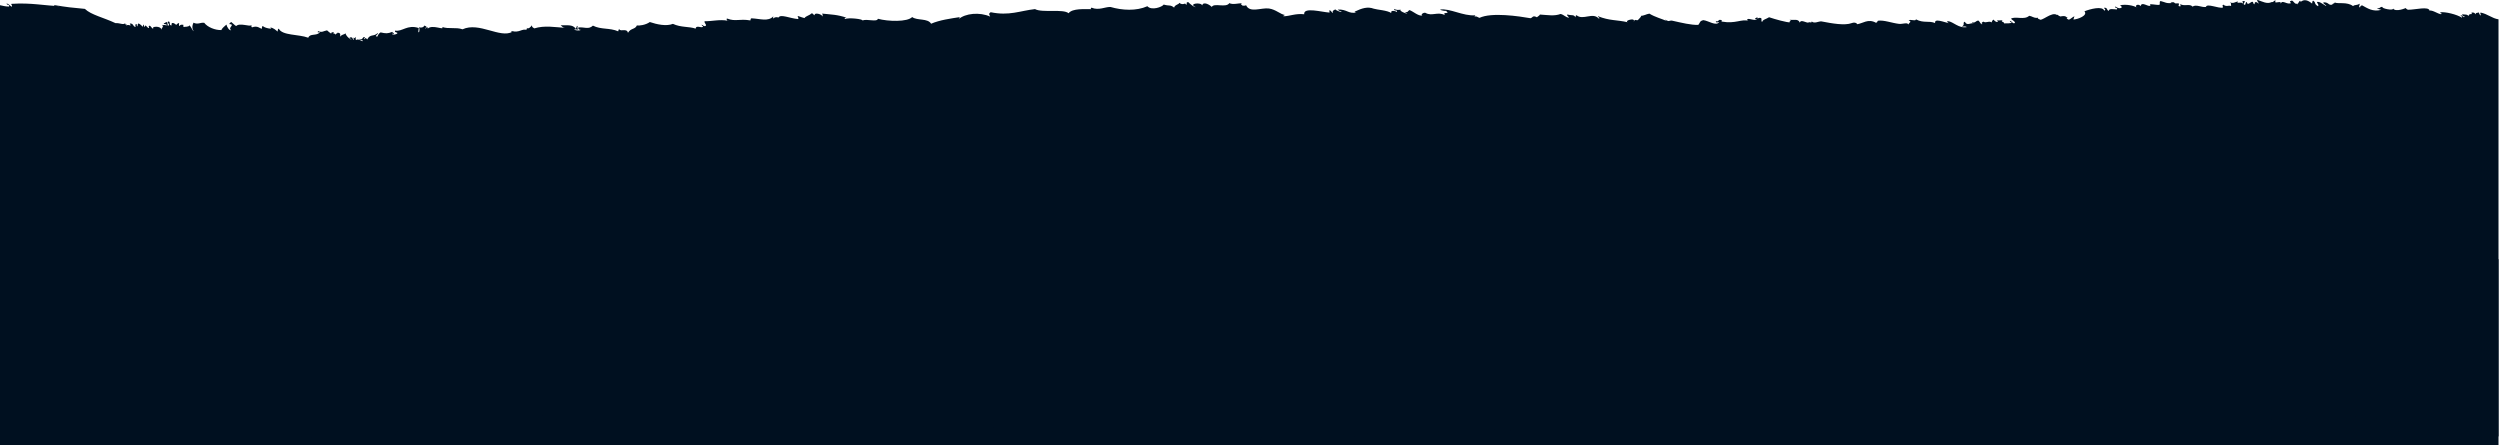
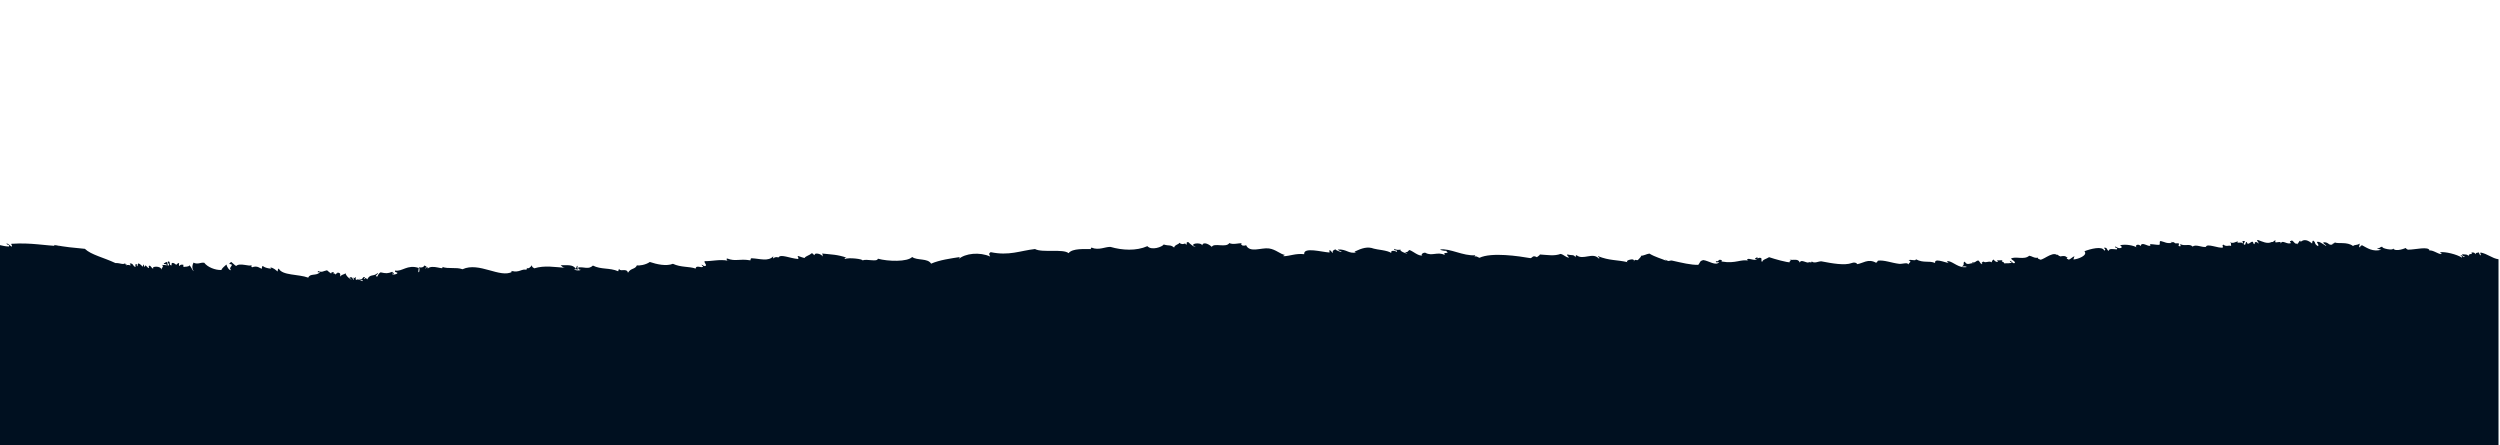
<svg xmlns="http://www.w3.org/2000/svg" version="1.1" id="Layer_1" x="0px" y="0px" width="1292px" height="230px" viewBox="0 0 1292 230" enable-background="new 0 0 1292 230" xml:space="preserve">
  <path fill="#001020" d="M1291.23,349.549V133.988c-3.479-0.527-5.41-2.718-9.31-3.518c-0.11,0.538-0.2,1.062,0.319,1.176  c-0.52,0.984-1.01-0.889-1.239-1.246c-0.471,0.369-1.711-0.016-1.511,1.023c-0.5-0.474-0.7-1.146-2.21-0.939  c0.57,1.74-0.93-0.179-1.59,1.785c-0.76-1.179-2.29-0.501-3.13-1.013c-0.18,0.813,0.229,1.231,1.25,1.245  c-0.84,1.191-1.03-0.878-2.25-0.562c0.25,0.409,1,0.475,0.78,1.207c-2.66-1.717-8.61-3.156-11.25-2.803  c0.109,0.445,0.689,1.021,0.869,0.45c-0.06,1.874-4.709-1.972-6.34-1.267c-0.319-2.446-7.56-0.453-11.06-0.498  c-0.66-0.004-1.3-0.864-1.29-0.869c-0.03,0.01-5.1,2.24-6.51,0.253c0.229,1.272-6.19-0.083-5.46-0.819  c-1.431-0.294-1.181,1.079-2.851,0.537c0.33,0.592,1.42,0.665,2.21,0.938c-4.31,1.209-7.2-0.851-9.92-2.314  c-0.58,0.124-1,0.404-1.05,1.063c-1-0.018-0.05-1.357-0.23-1.932c-1.399,1.009-2.489,0.396-3.399,1.261  c-3.04-2.398-8.021-0.983-9.5-1.902c0.33,0.578-1.72,0.666-1.06,1.063c-2.221,0.735-1.791-1.133-4.5-1.12  c-1.03,0.172,0.729,1.322,1.199,1.622c0.051,0.948-2.51-1.885-4.41-1.879c-1.149,0.256,0.92,1.198,0.2,2.306  c-2.359-1.443-0.81-1.555-2.45-2.87c-0.64,0.067-0.489,0.919-0.64,1.481c-1.97-1.614-3.99-2.537-5.92-0.857  c-0.24-2.273-2.09,2.932-1.65,0.765c-1.52,1.105-2.35-2.479-3.39-1.166c-1.35-0.358,0.53,1.655,0.18,0.914  c-1.96,1.349-4.85-2.145-5.449,0.575c0.25-1.501-0.641-0.934-2.41-0.812c-1.19-0.006,0.56-1.725-0.17-0.916  c-1.011-0.362-0.84,0.904-2.12,0.729c-2.33,1.154-4.811-0.293-7.11-1.078c-1.17,0.168,0.74,1.07,0.24,1.926  c-0.17-0.727-2.17-1.594-1.88,0.229c-1.07,0.034-0.38-1.129-1.24-1.244c-0.82-0.031-2.5,2.326-2.8,0.158  c-0.851-0.006-0.44,1.26-1.101,1.445c-1.55-0.283,0.94-2.021-0.229-1.932c-1.86-0.265-0.34,0.77-0.641,1.477  c-0.319-1.518-3.909,0.184-2.619-1.356c-1.5,0.352-2.61,1.337-4.21,0.431c1.01,0.842,0.38,0.635,0.689,1.963  c-1.59-0.529-2.29,0.641-4.09-0.703c-0.85,0.688-0.021,0.484-0.18,1.509c-2.101,0.638-8.32-2.374-8.761-0.313  c-2.159,0.387-5.05-1.513-6.93-0.17c-1.439-1.684-3.99-0.005-6.34-1.27c-0.17,0.643,0.67,1.041-0.13,1.138  c-1.61-0.179-0.07-0.563-0.74-1.588c-3.42,0.341-0.66-0.583-4.09-0.703c0.02,0.446,0.81,0.384,1.34,0.481  c-3.83,0.489-4-0.35-6.39-0.888c-0.98-0.14-0.36,1.329-0.681,1.857c-0.979,0.466-6.279-1.04-4.67,0.388  c-1.1,1.109-4.56-2.422-5.14,0.355c-0.94-1.412-3.19-0.535-2.12,0.579c0.28,0.158,0.51,0.311,0.61,0.451  c-0.28-0.152-0.471-0.306-0.61-0.451c-1.49-0.835-5.29-1.741-8.479-1.036c0.239,0.408,1.01,0.47,0.779,1.205  c-1.08,0.737-2.59-0.007-3.17-0.632c-0.71,1.175,1.45,0.406,0.74,1.579c-1.75-0.05-4.09-0.709-4.26,0.807  c-1.28-0.818-0.54-1.683-2.12-1.691c-1.13,0.137,1.45,0.851-0.181,1.51c-0.869-2.548-7.26-0.857-10.229,0.334  c1.94,2.063-3.229,4.143-5.771,4.26c0.16,0.352,0.33-1.721,0.83-1.602c-1.149-0.192-2.949,2.482-3.59,1.383  c-1.609-0.029,0.641-0.691-0.63-0.957c-1.04-1.301-3.93-0.056-3.36-0.507c-1.369-0.249-1.1-1.271-1.6-0.65  c-2.79-2.095-8.31,3.903-9.22,2.079c-0.72,0.267-0.811-1.264-1.14-0.611c-1.95,0.046-2.49-0.863-4.051-1.082  c-2.59,2.393-7.24,0.029-9.439,1.537c0.899,0.852,2.199,1.427,2.069,2.071c-0.859,1.005-1.62-0.959-2.67-0.971  c0.16,0.476,0.5,0.817,1.3,0.864c-1.069,0.487-2.67,0.434-4.22,0.426c0.07-0.977-2.08-0.713-0.75-1.584  c-0.81,0.106-4.3-0.183-2.38,0.576c-0.47,0.838-2.14-0.375-2.2-0.94c-0.649,0.198-0.96,0.737-1.1,1.438  c-1.42-0.962-2.92,0.492-4.13-0.33c-0.54-0.162-1.71,0.967-0.59,1.096c-0.74,0.814-1.45-1.309-2.12-1.691  c-1.44-0.041-1.42,1.396-3.351,0.876c-0.029,0.372,0.53,0.339,0.881,0.451c-1.551-0.164-3.57,1.497-4.551-0.741  c-1.47,0.477,0.42,1.518-1.68,2.536c1.63-0.054,1.55-0.319,2.75,0.218c-4.24,0.846-6.99-2.782-9.84-3.072  c-0.73,0.033-0.18,0.775,0.53,1.099c-2.641-0.606-7.632-2.69-7.131-0.099c-3.382-1.386-5.809,0.232-9.957-1.933  c0.187,1.123-2.543-0.051-3.762,0.466c1.85,0.869,0.519,1.01-0.269,2.267c0.083-1.337-3.021-0.188-4.586-0.364  c-3.769-0.422-7.84-2.094-10.933-1.634c-0.669,0.331,0.126,0.642-1.051,1.063c-4.052-2.346-7.009,0.457-9.815,0.744  c0.302-0.031-0.705-1.36-2.707-0.596c-3.625,1.39-10.206,0.177-15.649-0.864c-1.568-0.138-3.665,1.377-5.096-0.021  c0.414,1.216-2.128-0.091-1.464,0.646c-1.353,0.274-4.08-1.892-4.639,0.017c-0.859-2.355-3.475-0.992-5.368-1.576  c2.03,0.617-1.86,1.385,1.194,1.625c-3.18-0.269-8.302-1.716-11.707-2.846c-1.438,0.949-3.37,1.229-3.527,2.395  c-0.938-0.174,0.072-1.671-0.696-1.964c-1.145-0.536-2.109,1.009-1.785-0.521c-0.538,0.483-2.576,1.143-0.14,1.133  c-1.462,1.009-3.941-0.633-5.09-0.025c-0.244,0.629,0.27,0.744,0.827,0.832c-4.191-1.021-6.78,1.642-13.939,0.412  c-0.723-0.119,0.487-0.682-0.373-0.788c-1.764-0.635-1.082,1.171-2.847,0.532c0.273,1.135,0.641,0.484,1.793,0.524  c-1.646,2.229-5.541-0.734-8.214-1.032c-2.068,0.541-1.454,1.148-2.602,2.465c-3.798,0.082-8.406-1.05-13.643-2.225  c-0.524-0.12-1.604,0.306-1.881,0.227c-1.276-0.346-2.772-1.575-0.916-0.07c-2.061-0.968-5.898-1.95-8.823-3.754  c-1.729,0.24-2.763,1.188-4.767,1.146c1.61-0.448-1.274,2.249-1.188,2.196c-0.309,0.182-1.364-0.117-1.37-0.107  c-0.244,0.119-0.414,0.23-0.538,0.322c0.284,0.503-0.688,0.518,0,0c-0.065-0.11-0.167-0.24-0.385-0.398  c-0.743-0.545-4.613,0.512-2.931,1.295c-5.812-1.332-9.421-0.724-15.383-3.129c-0.308,0.525,1.675,1.062,0.321,1.169  c-3.023-3.361-8.139,1.113-11.381-1.669c-0.554,0.021-0.472,0.655-0.596,1.096c-0.766-1.635-1.968-0.812-4.002-1.46  c-0.98,0.046,0.521,1.224,0.743,1.583c-1.595,0.116-2.569-1.467-4.41-1.878c-3.29,1.222-6.664,0.54-10.692,0.299  c-0.198,0.559-0.69,0.629-1.551,1.401c-2.26-1.215-2.224,0.312-3.299,0.5c-6.011-1.039-20.123-3.161-26.384-0.188  c-0.573-0.121-2.118-1.278-2.253-0.56c-0.646-0.218,0.081-0.33,0.091-0.752c-6.344,0.473-13.051-3.706-18.185-2.977  c0.419,0.512,2.884,0.83,3.167,0.637c0.163,0.352,0.33,0.705,0.832,0.826c-0.861,0.775-2.475-0.269-1.553,1.402  c-3.843-1.973-6.619,0.811-10.057-1.18c-0.99-0.239-2.658,0.932-1.551,1.402c-2.104,0.376-4.537-2.013-6.617-2.811  c-0.861,0.271-0.77,1.482-2.429,0.949c0.291,0.375,0.771,0.638,1.289,0.863c-0.345,0.203-4.581-1.348-3.446-2.182  c-0.679,0.49-2.67,0.336-3.221-0.257c-0.845,1.386,2.044,0.24,1.198,1.626c-0.469-0.484-3.396-1.256-2.839,0.533  c-1.977-1.427-7.396-1.713-9.006-2.241c-3.271-1.22-6.105-0.29-9.899,1.501c-0.032,0.371,0.521,0.338,0.869,0.453  c-4.286,0.795-4.76-1.715-9.547-1.523c0.24,0.533,0.896,0.78,1.746,0.904c0.691,0.947-2.787-0.438-3.122-1.013  c-0.902,0.732-1.672,0.529-1.141,1.815c-0.923-0.184-0.779-1.092-1.709-1.277c-0.697,0.11,0.135,0.496-0.131,1.132  c-3.857-0.21-13.565-3.005-13.063,0.868c-4.594-0.504-7.242,0.992-10.79,1.056c0.124-0.409,0.458-0.601,0.926-0.654  c-2.556-0.376-4.716-2.848-8.327-3.37c-3.886-0.566-9.98,2.502-11.839-1.701c-0.447,0.26-1.087,0.321-1.882,0.227  c-0.262-0.74-1.344-0.367-0.325-1.171c-1.651-0.215-4.403,0.852-6.472-0.128c-1.643,2.621-7.907-0.285-9.032,1.947  c-0.745-0.795-4.284-3.163-5.005-0.777c-0.364-1.758-7.539-1.017-3.346,0.882c-0.772,0.159-2.968-1.688-3.862-2.596  c-1.581,0.214-0.149,0.837-1.093,1.437c-0.593-1.665-1.111,0.67-3.582-1.049c0.099,0.848-2.263,0.889-2.606,2.465  c-2.063-1.656-2.367-0.676-5.374-1.572c-0.776,1.248-6.279,3.25-8.442,0.855c-5.73,2.577-13.021,2.143-19.039,0.393  c-2.699-0.152-6.036,1.944-9.771,0.367c-0.584,0.051-0.551,0.722-0.083,0.758c-3.367,0.034-9.88-0.512-11.829,2.113  c-2.803-2.4-13.65-0.092-17.356-2.145c-7.736,0.868-13.333,3.613-22.888,1.615c-1.369,0.881-0.629,1.24-0.265,2.27  c-5.373-2.45-12.922-1.729-16.377,1.369c0.282-0.285,0.554-0.574,0.594-1.096c-4.496,0.693-10.343,1.479-14.764,3.408  c-1.69-2.953-7.244-1.518-9.78-3.453c-2.46,2.596-12.408,2.336-17.71,0.885c-0.367,1.889-5.746-0.088-7.979,0.888  c0.324-0.711-7.065-1.641-9.182-0.731c-0.091-0.652,0.443-0.682,1.011-0.682c-4.854-1.686-7.935-1.618-12.724-2.154  c0.32,0.363,0.395,0.893,0.283,1.55c-0.39-1.369-4.408-2.265-4.085-0.708c-0.914-0.078-0.464-1.077-1.745-0.9  c-0.897,1.076-2.741,1.203-3.526,2.39c-1.126-0.313-1.502-0.426-3.127-1.011c-1.188-0.005,0.557,0.701-0.175,1.513  c-4.272-0.349-9.037-2.716-10.098-0.807c-0.897-0.11-1.496-0.512-2.843,0.542c0.046-0.381,0.092-0.756,0.134-1.138  c-2.664,2.854-6.736,1.232-11.234,1.019c-0.543,0.018-0.472,0.657-0.591,1.095c-5.839-1.004-7.531,0.733-11.935-0.946  c-0.599-0.131-0.42,0.731,0.117,1.088c0.221,0.041,0.439,0.064,0.669,0.119c-0.257,0.066-0.486,0-0.669-0.119  c-4.106-0.777-7.976,0.335-11.854,0.268c-0.253,1.101,0.899,1.246,0.648,2.34c-0.896,0.638-1.316-0.268-2.251-0.562  c0.165,0.356,0.326,0.712,0.83,0.828c-0.299,1.455-3.599-1-3.852,1.224c-3.437-1.198-7.583-0.513-11.756-2.464  c-3.437,1.369-8.325,0.274-11.936-0.947c-2.169,1.576-5.668,1.993-6.688,1.764c-0.944,2.186-3.114,1.248-4.615,3.828  c-0.512-2.609-3.862-0.414-4.414-1.877c-0.546,0.02-0.466,0.656-0.597,1.096c-4.581-1.963-8.843-0.783-13.081-2.95  c-2.35,2.173-4.317,0.64-7.521,0.933c-0.181,0.813,0.236,1.232,1.243,1.244c-1.289,1.049-5.984-0.747-1.376-0.107  c-0.333-0.472-0.487-1.062-0.235-1.932c-0.856-0.012-0.434,1.259-1.098,1.439c-1.251-2.318-4.907-1.683-7.671-1.752  c0.636,0.494,1,1.18,2.162,1.316c-5.002-0.315-10.488-1.371-15.779,0.275c-0.64-0.385-1.392-0.682-1.201-1.629  c-0.644,0.776-1.803,2.299-2.931,1.299c0.953,0.623-0.688,0.875,0.327,1.17c-2.685-0.914-3.838,1.653-7.938,0.512  c-0.729,0.141-0.078,0.393,0.416,0.414c-6.354,3.561-17.175-5.268-25.793-1.286c-3.395-1.224-7.209-0.004-10.513-1.217  c1.514,2.089-5.16-1.574-7.52,0.928c0.48-1.216-0.843-0.65-0.92-0.07c-0.63-0.186,0.038-0.669,0.548-0.72  c-0.296-0.385-0.765-0.641-1.287-0.869c-0.203,0.469-0.754,1.336-2.89,0.92c0.48,0.488,0.363,1.377,0.194,2.303  c-0.771,1.152-0.297-1.373-0.236-1.928c-5.914-1.992-8.563,2.055-12.198,1.319c-0.436,0.993,0.86,0.807,1.245,1.242  c-0.427,0.818-2.303,1.092-2.845,0.542c0.23-0.579,0.767,0.393,0.961-0.307c-0.062-0.417-0.882-0.326-0.826-0.83  c-2.432,0.975-3.284,0.896-6.055,0.285c-0.796,0.47-1.326,1.207-1.646,2.158c-2.052-0.107,0.524-0.938,0.224-1.895  c-2.226,2.203-3.852,0.27-5.493,3.383c-0.562-0.533-0.782-1.225-1.375-0.106c-0.664-0.224,0.237-0.472,0.132-1.138  c-1.508-0.242-0.716,1.82-2.884,0.914c-0.019,0.706,1.523,0.355,1.744,0.9c0.874,1.273-2.613-1.451-3.22-0.25  c-0.602-0.17-0.262-0.977-0.277-1.552c-0.449,0.181-0.815,0.995-0.957,0.309c-0.706,0.104,0.121,0.493-0.133,1.133  c-0.871-0.227-0.191-1.495-1.704-1.282c-1.104,0.021,0.388,1.062,0.784,1.207c-0.779,0.047-3.077-1.846-3.318-3.316  c-0.642,0.768-2.248,0.567-2.517,1.71c-0.669-0.628,0.612-1.862-1.613-2.038c-0.354,1.047-0.471-0.179-1.054,1.062  c-0.392-1.187-1.81-0.049-0.784-1.21c-0.904-0.196-1.443-0.033-1.462,0.647c-0.794-0.505-1.438-1.108-2.122-1.69  c-1.903,0.324-2.489,1.314-4.676,0.389c-0.529,1.629,0.948-0.232,0.829,0.825c-1.969,1.767-4.934,0.262-5.858,2.59  c-5.129-1.888-13.401-1.037-15.21-4.64c-0.638,0.066-0.488,0.909-0.638,1.477c-1.073-0.897-2.045-1.861-3.906-2.221  c2.424,1.461-3.404,0.268-3.631-0.67c-0.636,0.065-0.488,0.915-0.636,1.477c-1.064-0.278-2.217-1.822-5.002-0.781  c-0.528-0.104-0.304-0.719-0.325-1.166c-0.88,1.06-6.006-1.41-7.933,0.51c-1.088-0.719-1.197-1.039-2.531-2.11  c-0.469,0.244-0.781,0.63-1.056,1.062c3.457,0.24-0.958,1.812,1.02,3.137c-0.896,0.476-2.224-1.725-2.441-2.865  c-0.926,0.9-2.05,1.604-2.648,2.84c-3.191,0.095-7.112-1.475-8.822-3.751c-2.059-0.286-3.258,1.083-5.554-0.065  c-0.734,1.538-0.82,2.903-0.028,4.196c0.242,1.017-1.343-2.178-1.985-2.824c-0.678,1.03-2.562,0.56-2.882,0.909  c-0.532-0.104-0.312-0.715-0.326-1.166c-1.031-0.19-1.739-0.051-1.93,0.609c-0.606-0.17-0.269-0.977-0.278-1.547  c-0.684,0.157-1.188,0.5-1.513,1.021c-0.587-0.807-2.875-1.984-2.339,0.197c-1.7,0.108-0.354-1.848-1.615-2.038  c-1.544,0.492,1.45,1.544-0.267,2.27c-0.451-0.313,0.08-1.141-0.691-1.964c-0.62,0.084-0.804,0.609-1.465,0.649  c-0.29,0.889,2.11-0.046,1.239,1.241c-0.853-0.905-1.52,0.211-2.246-0.562c1.126,1.463,0.083,1.061-0.312,2.646  c-0.074-2.165-5.275-1.701-4.089-0.704c-0.724,0.621-1.363-1.741-2.158-1.319c-0.708,0.111,0.124,0.501-0.134,1.137  c-1.014,0.101-1.796-2.457-2.253-0.562c-0.529-0.104-0.308-0.72-0.324-1.17c-0.547,0.016-0.47,0.656-0.593,1.096  c-0.619-0.62-1.245-1.24-2.115-1.691c-0.641,0.066-0.491,0.914-0.641,1.473c-0.53-0.104-0.311-0.72-0.326-1.171  c-1.375,0.224-0.577,0.525-0.637,1.479c-1.606-0.188-0.882-1.955-3.032-1.77c1.18,2.053,0.027,0.165-1.97,0.984  c1.3-1.403-0.733,0.369-0.328-1.165c-1.094,1.071-2.609-0.156-5.093-0.025c-6.047-2.866-12.581-4.249-15.8-7.363  c-6.373-0.607-9.711-0.88-15.968-2.032c0.098,0.86,2.244,0.334,3.166,0.632c-7.923-0.24-15.031-1.872-24.874-1.211  c-1.196-0.005,0.552,0.699-0.178,1.508c-0.958-0.508-1.376-1.384-2.571-1.728c-0.258,0.982,1.744,0.438,1.199,1.621  c-1.969-0.004-3.271-0.431-4.661-0.698v215.87c4.855-0.17,6.715,2.686,11.293,3.623c0.102-0.537,0.198-1.066-0.325-1.174  c0.531-0.984,1.013,0.887,1.244,1.245c0.471-0.37,1.704,0.017,1.51-1.026c0.5,0.476,0.703,1.149,2.208,0.943  c-0.562-1.742,0.933,0.176,1.594-1.786c0.763,1.179,2.288,0.499,3.123,1.013c0.187-0.814-0.229-1.233-1.239-1.244  c0.836-1.192,1.027,0.877,2.251,0.561c-0.257-0.408-1.012-0.475-0.788-1.207c2.664,1.717,8.615,3.155,11.255,2.805  c-0.111-0.447-0.697-1.022-0.869-0.453c0.054-1.871,4.708,1.97,6.333,1.267c-0.542-4.04,8.432,0.467,11.061,0.502  c0.668,0.002,1.3,0.863,1.291,0.863c0.034-0.005,5.104-2.237,6.512-0.248c-0.231-1.274,6.192,0.083,5.465,0.819  c1.419,0.293,1.174-1.08,2.841-0.539c-0.324-0.59-1.416-0.666-2.21-0.938c4.312-1.208,7.197,0.852,9.92,2.314  c0.587-0.123,0.998-0.409,1.056-1.062c1.002,0.018,0.046,1.355,0.234,1.932c1.394-1.009,2.483-0.397,3.394-1.262  c3.046,2.398,8.021,0.983,9.501,1.902c-0.335-0.579,1.715-0.667,1.056-1.064c2.221-0.734,1.795,1.135,4.501,1.121  c1.031-0.174-0.725-1.322-1.203-1.625c-0.046-0.947,2.515,1.887,4.415,1.883c1.15-0.258-0.911-1.199-0.195-2.309  c2.35,1.443,0.803,1.555,2.444,2.87c0.636-0.065,0.492-0.916,0.636-1.479c1.98,1.612,4.003,2.533,5.928,0.855  c0.244,2.273,2.083-0.505,1.652,1.662c1.52-1.1,2.351,0.053,3.389-1.262c1.349,0.36-0.528,0.775-0.177,1.514  c1.951-1.35,4.849-0.281,5.451-3.001c-0.26,1.501,0.628,3.36,2.396,3.241c1.196,0.006-0.556-0.703,0.178-1.513  c1.009,0.363,0.836,1.527,2.12,1.698c2.33-1.152,4.812-2.133,7.104-1.348c1.181-0.17-0.729-1.071-0.236-1.926  c0.178,0.728,2.174,1.596,1.878-0.229c1.077-0.035,0.386,1.129,1.245,1.245c0.824,0.028,2.508-2.328,2.795-0.162  c0.86,0.009,0.438-1.253,1.1-1.442c1.546,0.286-0.937,2.023,0.236,1.93c1.862,0.262,0.341-0.771,0.642-1.476  c0.317,1.519,3.909-0.185,2.617,1.356c1.501-0.35,2.604-1.332,4.221-0.428c-1.027-0.844-0.389-0.639-0.701-1.971  c1.59,0.536,2.282-0.636,4.088,0.708c0.854-0.69,0.019-0.483,0.182-1.508c2.103-0.638,8.319,2.368,8.764,0.313  c2.161-0.388,5.043,1.515,6.929,0.17c1.438,1.683,3.992,0.004,6.338,1.268c0.17-0.639-0.67-1.044,0.129-1.135  c1.615,0.177,0.063,0.557,0.745,1.587c3.412-0.343,0.656,0.583,4.087,0.703c-0.021-0.445-0.802-0.384-1.334-0.489  c3.828-0.48,3.999,0.355,6.383,0.895c0.987,0.142,0.362-1.328,0.682-1.856c0.977-0.467,6.279,1.038,4.671-0.392  c1.099-1.106,4.556,2.427,5.141-0.356c0.938,1.416,3.189,0.543,2.118-0.571c-0.284-0.162-0.51-0.313-0.603-0.455  c0.271,0.153,0.458,0.308,0.603,0.455c1.485,0.827,5.286,1.731,8.48,1.033c-0.246-0.409-1.008-0.471-0.782-1.206  c1.082-0.737,2.586,0.009,3.17,0.632c0.71-1.179-1.454-0.404-0.741-1.584c1.745,0.053,4.096,0.713,4.265-0.801  c1.275,0.818,0.533,1.682,2.115,1.691c1.138-0.137-1.452-0.854,0.179-1.51c0.879,2.547,7.262,0.855,10.231-0.334  c-1.938-2.064,3.232-1.718,5.771-1.834c-0.16-0.351-0.319-0.707-0.828-0.826c1.152,0.193,2.957-0.055,3.588,1.045  c1.618,0.029-0.633-1.738,0.63-1.471c1.048,1.303,3.938,0.053,3.361,0.508c1.377,0.25,1.104,1.271,1.599,0.65  c2.788,2.098,8.31-1.476,9.229,0.348c0.717-0.266,0.808-1.162,1.136-1.816c1.952-0.044,2.488,0.863,4.042,1.084  c2.599-2.395,7.245-0.027,9.446-1.538c-0.895-0.851-2.201-1.428-2.069-2.071c0.856-1.005,1.618,0.958,2.664,0.971  c-0.147-0.477-0.496-0.819-1.29-0.862c1.061-0.49,2.657-0.435,4.22-0.427c-0.079,0.976,2.074,0.709,0.741,1.582  c0.809-0.106,4.3,0.183,2.381-0.575c0.468-0.837,2.138,0.373,2.205,0.94c0.649-0.199,0.957-0.738,1.098-1.44  c1.414,0.965,2.923-0.49,4.134,0.333c0.539,0.154,1.71-0.969,0.588-1.096c0.737-0.817,1.45,1.306,2.121,1.69  c1.447,0.041,1.418-1.397,3.347-0.878c0.027-0.371-0.529-0.338-0.874-0.451c1.547,0.167,3.562-1.497,4.543,0.742  c1.471-0.477-0.413-1.518,1.688-2.536c-1.634,0.054-1.562,0.319-2.756-0.222c4.239-0.84,6.994,2.785,9.836,3.076  c0.733-0.035,0.186-0.774-0.523-1.101c2.639,0.608,7.631,2.688,7.122,0.101c3.389,1.384,5.809-0.231,9.965,1.934  c-0.186-1.124,2.537,0.05,3.759-0.468c-1.844-0.868-0.514-1.009,0.267-2.267c-0.082,1.338,3.025,0.188,4.593,0.365  c3.765,0.422,7.828,2.09,10.925,1.635c0.677-0.332-0.121-0.643,1.051-1.064c4.054,2.345,7.007-0.459,9.818-0.744  c-0.298,0.027,0.714,1.359,2.709,0.596c3.628-1.39,10.205-0.177,15.646,0.863c1.568,0.139,3.666-1.375,5.096,0.021  c-0.413-1.222,2.134,0.088,1.466-0.646c1.35-0.277,4.079,1.891,4.63-0.016c0.872,2.351,3.484,0.992,5.377,1.572  c-2.032-0.613,1.854-1.383-1.192-1.621c3.176,0.268,8.3,1.713,11.708,2.842c1.434-0.945,3.369-1.228,3.52-2.395  c0.943,0.176-0.07,1.672,0.695,1.965c1.152,0.538,2.114-1.008,1.79,0.521c0.541-0.485,2.581-1.143,0.132-1.133  c1.472-1.01,3.952,0.632,5.099,0.024c0.246-0.629-0.275-0.743-0.831-0.831c4.198,1.022,6.787-1.642,13.946-0.412  c0.721,0.118-0.492,0.683,0.369,0.789c1.763,0.631,1.08-1.17,2.844-0.533c-0.271-1.133-0.637-0.483-1.79-0.524  c1.646-2.228,5.545,0.733,8.216,1.032c2.073-0.543,1.454-1.148,2.604-2.463c3.797-0.088,8.402,1.05,13.643,2.226  c0.523,0.119,1.601-0.308,1.876-0.229c1.276,0.348,2.774,1.576,0.922,0.069c2.057,0.97,5.894,1.952,8.826,3.755  c1.726-0.244,2.751-1.184,4.762-1.145c-1.612,0.445,1.273-2.249,1.187-2.195c0.311-0.184,1.364,0.111,1.379,0.105  c0.238-0.118,0.412-0.23,0.53-0.321c-0.286-0.505,0.684-0.517,0,0c0.062,0.114,0.164,0.239,0.382,0.397  c0.742,0.543,4.617-0.514,2.936-1.295c5.809,1.332,9.42,0.726,15.38,3.131c0.312-0.526-1.677-1.062-0.325-1.17  c3.028,3.361,8.144-1.112,11.389,1.67c0.547-0.02,0.466-0.661,0.591-1.101c0.76,1.64,1.968,0.815,3.997,1.464  c0.99-0.046-0.519-1.224-0.738-1.582c1.596-0.123,2.57,1.467,4.413,1.877c3.286-1.224,6.661-0.539,10.686-0.299  c0.201-0.558,0.694-0.629,1.557-1.402c2.255,1.216,2.222-0.313,3.305-0.498c6.004,1.041,20.117,3.16,26.38,0.185  c0.572,0.125,2.12,1.282,2.248,0.562c0.65,0.22-0.082,0.33-0.087,0.754c6.344-0.473,13.05,3.703,18.182,2.979  c-0.418-0.512-2.882-0.833-3.171-0.639c-0.158-0.352-0.323-0.707-0.822-0.827c0.856-0.776,2.465,0.269,1.549-1.403  c3.845,1.975,6.613-0.812,10.056,1.18c0.99,0.24,2.663-0.93,1.552-1.4c2.102-0.375,4.54,2.013,6.621,2.812  c0.853-0.272,0.765-1.485,2.428-0.953c-0.293-0.375-0.77-0.637-1.288-0.863c0.339-0.202,4.572,1.348,3.446,2.183  c0.676-0.493,2.663-0.334,3.219,0.257c0.84-1.386-2.045-0.24-1.199-1.625c0.47,0.484,3.396,1.256,2.84-0.533  c1.971,1.427,7.396,1.711,9.004,2.24c3.272,1.219,6.104,0.289,9.902-1.502c0.03-0.371-0.523-0.337-0.874-0.453  c4.293-0.797,4.759,1.715,9.554,1.527c-0.244-0.535-0.902-0.783-1.752-0.904c-0.699-0.949,2.788,0.437,3.122,1.01  c0.905-0.73,1.673-0.528,1.139-1.815c0.928,0.183,0.782,1.093,1.707,1.279c0.699-0.115-0.125-0.496,0.135-1.134  c3.862,0.207,13.565,3.006,13.072-0.868c4.589,0.504,7.235-0.992,10.776-1.054c-0.115,0.408-0.454,0.599-0.92,0.655  c2.552,0.372,4.721,2.847,8.326,3.368c3.886,0.561,9.979-2.5,11.84,1.701c0.453-0.26,1.085-0.322,1.88-0.225  c0.264,0.736,1.341,0.366,0.328,1.166c1.649,0.219,4.401-0.849,6.472,0.133c1.639-2.625,7.901,0.283,9.032-1.949  c0.747,0.793,4.278,3.164,5.003,0.775c0.369,1.758,7.541,1.02,3.345-0.879c0.777-0.162,2.967,1.688,3.867,2.598  c1.581-0.217,0.149-0.842,1.088-1.442c0.597,1.667,1.108-0.672,3.585,1.054c-0.094-0.85,2.256-0.89,2.609-2.469  c2.064,1.657,2.357,0.678,5.374,1.573c0.771-1.252,6.275-3.25,8.438-0.856c5.73-2.574,13.023-2.141,19.04-0.393  c2.698,0.152,6.036-1.942,9.767-0.369c0.59-0.049,0.555-0.719,0.091-0.754c3.363-0.034,9.876,0.512,11.831-2.114  c2.796,2.402,13.646,0.089,17.354,2.146c7.731-0.867,13.335-3.614,22.887-1.617c1.365-0.881,0.629-1.24,0.265-2.27  c5.379,2.451,12.921,1.729,16.375-1.367c-0.28,0.285-0.554,0.572-0.593,1.095c4.491-0.693,10.343-1.486,14.763-3.407  c1.695,2.952,7.247,1.52,9.782,3.452c2.461-2.595,12.406-2.336,17.71-0.886c0.368-1.887,5.747,0.087,7.978-0.889  c-0.324,0.713,7.066,1.642,9.179,0.733c0.095,0.653-0.439,0.683-1.008,0.683c4.858,1.683,7.938,1.615,12.727,2.153  c-0.319-0.369-0.395-0.894-0.286-1.553c0.387,1.37,4.41,2.269,4.087,0.711c0.91,0.077,0.464,1.077,1.752,0.899  c0.889-1.076,2.739-1.203,3.522-2.392c1.124,0.315,1.499,0.428,3.119,1.015c1.189,0.002-0.552-0.701,0.181-1.514  c4.27,0.348,9.034,2.716,10.094,0.805c0.899,0.11,1.5,0.514,2.84-0.539c-0.039,0.375-0.084,0.758-0.131,1.131  c2.666-2.849,6.738-1.228,11.236-1.013c0.548-0.019,0.473-0.657,0.589-1.098c5.842,1.006,7.534-0.729,11.938,0.952  c0.598,0.129,0.417-0.734-0.112-1.09c-0.224-0.041-0.447-0.066-0.673-0.121c0.259-0.065,0.482-0.006,0.673,0.121  c4.102,0.777,7.97-0.336,11.849-0.269c0.25-1.1-0.899-1.245-0.646-2.34c0.895-0.638,1.317,0.269,2.249,0.562  c-0.164-0.354-0.325-0.711-0.826-0.828c0.296-1.453,3.595,1.002,3.849-1.223c3.436,1.199,7.581-4.342,11.755-2.393  c3.438-1.364,8.321-0.27,11.93,0.949c2.179-1.58,5.669-1.998,6.689-1.767c0.948-2.187,3.119,3.611,4.618,1.032  c0.516,2.609,3.867,0.412,4.415,1.876c0.544-0.021,0.465-0.658,0.595-1.095c4.581,1.964,8.847-4.078,13.085-1.909  c2.351-2.169,4.318,4.219,7.523,3.927c0.176-0.816-0.238-1.232-1.245-1.245c1.287-1.051,5.987,0.748,1.378,0.106  c0.333,0.473,0.479,1.062,0.239,1.931c0.85,0.013,0.428-1.256,1.091-1.438c1.256,2.322,4.913-3.176,7.673-3.104  c-0.63-0.491-1,3.681-2.16,3.544c5,0.312,10.49,1.363,15.78-0.279c0.63,0.386,1.39-4.172,1.2-3.227c0.64-0.777,1.8,2.559,2.93,3.561  c-0.95-0.625,0.689-0.877-0.33-1.17c2.689,0.912,3.83-1.654,7.939-0.513c0.73-0.141,0.08-0.394-0.409-0.414  c6.35-3.56,17.17,5.269,25.779,1.287c3.4,1.22,7.21,0.003,10.521,1.216c-1.51-2.089,5.16,1.573,7.51-0.927  c-0.48,1.216,0.85,0.649,0.92,0.071c0.641,0.181-0.03,0.671-0.55,0.719c0.31,0.382,0.77,0.641,1.3,0.863  c0.19-0.465,0.75-1.329,2.891-0.91c-0.48-0.49-0.37-1.379-0.2-2.305c0.77-1.152,0.3,1.371,0.239,1.926  c5.91,1.992,8.561-2.055,12.2-1.319c0.431-0.993-0.87-0.807-1.25-1.239c0.42-0.82,2.311-1.093,2.851-0.543  c-0.24,0.579-0.771-0.395-0.971,0.305c0.07,0.418,0.891,0.326,0.83,0.832c2.431-0.976,3.28-0.898,6.061-0.287  c0.79-0.471,1.319-1.207,1.64-2.157c2.06,0.108-0.52,0.937-0.22,1.888c2.22-2.199,3.85-0.263,5.49-3.377  c0.56,0.535,0.779,1.223,1.38,0.108c0.659,0.224-0.24,0.472-0.13,1.137c1.5,0.244,0.71-1.819,2.88-0.917  c0.02-0.702-1.53-0.352-1.74-0.898c-0.88-1.273,2.61,1.447,3.21,0.252c0.6,0.172,0.26,0.976,0.28,1.55  c0.439-0.183,0.819-0.996,0.96-0.308c0.699-0.104-0.12-0.492,0.13-1.134c0.87,0.228,0.2,1.497,1.71,1.282  c1.1-0.021-0.391-1.064-0.79-1.208c0.78-0.044,3.08,1.849,3.32,3.317c0.64-0.767,2.239-0.566,2.52-1.711  c0.66,0.631-0.62,1.861,1.61,2.039c0.35-1.043,0.47,0.181,1.05-1.061c0.399,1.184,1.81,0.049,0.79,1.21  c0.9,0.192,1.439,0.034,1.46-0.649c0.79,0.504,1.44,1.108,2.12,1.692c1.899-0.324,2.49-1.315,4.68-0.39  c0.53-1.631-0.95,0.229-0.83-0.826c1.971-1.771,4.93-0.262,5.851-2.59c5.13,1.889,13.409,1.039,15.22,4.638  c0.63-0.065,0.479-0.909,0.63-1.476c1.08,0.898,2.05,1.86,3.91,2.22c-2.42-1.457,3.41-0.272,3.63,0.671  c0.63-0.071,0.49-0.913,0.63-1.477c1.07,0.275,2.22,1.824,5.01,0.783c0.521,0.104,0.311,0.719,0.33,1.166  c0.87-1.061,6,1.409,7.931-0.51c1.08,0.719,1.189,1.039,2.529,2.107c0.46-0.244,0.78-0.627,1.051-1.062  c-3.461-0.239,0.959-1.813-1.011-3.134c0.891-0.479,2.22,1.723,2.431,2.865c0.93-0.905,2.06-1.604,2.649-2.842  c3.2-0.092,7.11,1.478,8.83,3.752c2.05,0.279,3.26-1.084,5.55,0.066c0.73-1.542,0.82-2.902,0.021-4.197  c-0.23-1.017,1.35,2.179,1.989,2.825c0.681-1.032,2.57-0.559,2.891-0.913c0.53,0.105,0.31,0.719,0.32,1.168  c1.029,0.192,1.739,0.053,1.93-0.606c0.609,0.165,0.27,0.974,0.28,1.545c0.689-0.157,1.189-0.501,1.51-1.025  c0.59,0.811,2.88,1.986,2.34-0.194c1.7-0.107,0.35,1.85,1.62,2.033c1.54-0.486-1.45-1.537,0.26-2.265  c0.46,0.313-0.08,1.142,0.69,1.965c0.62-0.088,0.81-0.608,1.47-0.651c0.29-0.889-2.11,0.047-1.24-1.238  c0.851,0.904,1.521-0.217,2.25,0.556c-1.14-1.46-0.09-1.061,0.311-2.645c0.069,2.161,5.279,1.704,4.09,0.706  c0.72-0.618,1.359,1.742,2.16,1.318c0.699-0.111-0.131-0.5,0.13-1.136c1.01-0.101,1.8,2.456,2.25,0.562  c0.53,0.104,0.31,0.721,0.319,1.17c0.561-0.017,0.48-0.656,0.601-1.096c0.62,0.62,1.24,1.238,2.12,1.693  c0.63-0.07,0.49-0.916,0.64-1.473c0.53,0.104,0.3,0.721,0.32,1.168c1.37-0.223,0.58-0.524,0.64-1.478  c1.6,0.189,0.88,1.954,3.021,1.769c-1.181-2.051-0.021-0.17,1.979-0.984c-1.3,1.407,0.74-0.368,0.33,1.168  c1.09-1.073,2.61,0.157,5.09,0.023c6.07,2.867,12.601,4.246,15.82,7.358c6.37,0.608,9.71,0.882,15.97,2.034  c-0.1-0.859-2.25-0.334-3.17-0.631c7.92,0.236,15.04,1.874,24.88,1.211c1.19,0.004-0.56-0.698,0.17-1.508  c0.96,0.509,1.38,1.386,2.58,1.728c0.25-0.983-1.75-0.44-1.2-1.62C1289.6,349.268,1290.449,349.395,1291.23,349.549z" />
-   <path fill="#001020" d="M1291.23,225.549V9.988c-3.479-0.526-5.41-2.717-9.31-3.517c-0.11,0.538-0.2,1.062,0.319,1.175  c-0.52,0.984-1.01-0.888-1.239-1.246c-0.471,0.37-1.711-0.016-1.511,1.023c-0.5-0.473-0.7-1.146-2.21-0.939  c0.57,1.74-0.93-0.178-1.59,1.786c-0.76-1.179-2.29-0.501-3.13-1.013c-0.18,0.814,0.229,1.232,1.25,1.245  c-0.84,1.192-1.03-0.877-2.25-0.562c0.25,0.41,1,0.475,0.78,1.208c-2.66-1.716-8.61-3.156-11.25-2.802  c0.109,0.445,0.689,1.02,0.869,0.45c-0.06,1.874-4.709-1.972-6.34-1.266c-0.319-2.447-7.56-0.454-11.06-0.499  c-0.66-0.004-1.3-0.864-1.29-0.869c-0.03,0.009-5.1,2.24-6.51,0.253c0.229,1.272-6.19-0.083-5.46-0.819  c-1.431-0.294-1.181,1.079-2.851,0.537c0.33,0.591,1.42,0.665,2.21,0.938c-4.31,1.208-7.2-0.851-9.92-2.314  c-0.58,0.124-1,0.404-1.05,1.063c-1-0.018-0.05-1.357-0.23-1.932c-1.399,1.009-2.489,0.396-3.399,1.261  c-3.04-2.398-8.021-0.983-9.5-1.902c0.33,0.579-1.72,0.666-1.06,1.063c-2.221,0.735-1.791-1.133-4.5-1.12  c-1.03,0.172,0.729,1.322,1.199,1.622c0.051,0.948-2.51-1.885-4.41-1.879c-1.149,0.256,0.92,1.198,0.2,2.306  c-2.359-1.444-0.81-1.555-2.45-2.871c-0.64,0.068-0.489,0.919-0.64,1.481c-1.97-1.614-3.99-2.537-5.92-0.857  c-0.24-2.274-2.09,2.931-1.65,0.765c-1.52,1.105-2.35-2.48-3.39-1.166c-1.35-0.359,0.53,1.655,0.18,0.914  c-1.96,1.348-4.85-2.145-5.449,0.576c0.25-1.501-0.641-0.935-2.41-0.813c-1.19-0.006,0.56-1.725-0.17-0.916  c-1.011-0.362-0.84,0.904-2.12,0.729c-2.33,1.154-4.811-0.293-7.11-1.078c-1.17,0.168,0.74,1.07,0.24,1.926  c-0.17-0.727-2.17-1.594-1.88,0.229c-1.07,0.034-0.38-1.129-1.24-1.245c-0.82-0.03-2.5,2.327-2.8,0.159  c-0.851-0.006-0.44,1.259-1.101,1.445c-1.55-0.284,0.94-2.022-0.229-1.932c-1.86-0.265-0.34,0.77-0.641,1.476  c-0.319-1.517-3.909,0.184-2.619-1.356c-1.5,0.352-2.61,1.336-4.21,0.43c1.01,0.843,0.38,0.635,0.689,1.963  c-1.59-0.529-2.29,0.641-4.09-0.703c-0.85,0.687-0.021,0.483-0.18,1.508c-2.101,0.637-8.32-2.374-8.761-0.314  c-2.159,0.388-5.05-1.512-6.93-0.169c-1.439-1.684-3.99-0.005-6.34-1.27c-0.17,0.643,0.67,1.041-0.13,1.138  c-1.61-0.179-0.07-0.563-0.74-1.588c-3.42,0.341-0.66-0.583-4.09-0.703c0.02,0.447,0.81,0.383,1.34,0.481  c-3.83,0.489-4-0.35-6.39-0.888c-0.98-0.14-0.36,1.329-0.681,1.857c-0.979,0.466-6.279-1.04-4.67,0.388  c-1.1,1.109-4.56-2.422-5.14,0.355c-0.94-1.412-3.19-0.536-2.12,0.579c0.28,0.158,0.51,0.311,0.61,0.451  c-0.28-0.152-0.471-0.306-0.61-0.451c-1.49-0.834-5.29-1.741-8.479-1.037c0.239,0.409,1.01,0.47,0.779,1.206  c-1.08,0.737-2.59-0.007-3.17-0.632c-0.71,1.174,1.45,0.406,0.74,1.579c-1.75-0.05-4.09-0.709-4.26,0.806  c-1.28-0.818-0.54-1.682-2.12-1.69c-1.13,0.137,1.45,0.85-0.181,1.509c-0.869-2.547-7.26-0.856-10.229,0.335  c1.94,2.063-3.229,4.143-5.771,4.259c0.16,0.351,0.33-1.72,0.83-1.601c-1.149-0.193-2.949,2.482-3.59,1.382  c-1.609-0.029,0.641-0.69-0.63-0.956c-1.04-1.302-3.93-0.056-3.36-0.507c-1.369-0.249-1.1-1.27-1.6-0.65  c-2.79-2.095-8.31,3.903-9.22,2.079c-0.72,0.267-0.811-1.264-1.14-0.611c-1.95,0.045-2.49-0.863-4.051-1.083  c-2.59,2.393-7.24,0.029-9.439,1.538c0.899,0.852,2.199,1.426,2.069,2.071c-0.859,1.005-1.62-0.959-2.67-0.971  c0.16,0.476,0.5,0.817,1.3,0.864c-1.069,0.487-2.67,0.433-4.22,0.426c0.07-0.977-2.08-0.713-0.75-1.584  c-0.81,0.107-4.3-0.182-2.38,0.577c-0.47,0.837-2.14-0.375-2.2-0.94c-0.649,0.199-0.96,0.737-1.1,1.438  c-1.42-0.962-2.92,0.493-4.13-0.33c-0.54-0.162-1.71,0.967-0.59,1.095c-0.74,0.815-1.45-1.308-2.12-1.691  c-1.44-0.042-1.42,1.396-3.351,0.876c-0.029,0.372,0.53,0.338,0.881,0.451c-1.551-0.164-3.57,1.497-4.551-0.741  c-1.47,0.476,0.42,1.517-1.68,2.536c1.63-0.053,1.55-0.32,2.75,0.218c-4.24,0.845-6.99-2.783-9.84-3.073  c-0.73,0.034-0.18,0.775,0.53,1.099c-2.641-0.606-7.632-2.69-7.131-0.099c-3.382-1.385-5.809,0.232-9.957-1.932  c0.187,1.123-2.543-0.051-3.762,0.465c1.85,0.869,0.519,1.01-0.269,2.267c0.083-1.337-3.021-0.188-4.586-0.365  c-3.769-0.421-7.84-2.093-10.933-1.633c-0.669,0.331,0.126,0.642-1.051,1.063c-4.052-2.345-7.009,0.457-9.815,0.745  c0.302-0.031-0.705-1.36-2.707-0.596c-3.625,1.39-10.206,0.177-15.649-0.864c-1.568-0.138-3.665,1.377-5.096-0.021  c0.414,1.216-2.128-0.091-1.464,0.646c-1.353,0.275-4.08-1.892-4.639,0.017c-0.859-2.355-3.475-0.993-5.368-1.576  c2.03,0.616-1.86,1.385,1.194,1.625c-3.18-0.269-8.302-1.716-11.707-2.846c-1.438,0.949-3.37,1.229-3.527,2.395  c-0.938-0.174,0.072-1.671-0.696-1.964c-1.145-0.536-2.109,1.008-1.785-0.52c-0.538,0.483-2.576,1.142-0.14,1.132  c-1.462,1.009-3.941-0.632-5.09-0.025c-0.244,0.628,0.27,0.744,0.827,0.831c-4.191-1.021-6.78,1.642-13.939,0.412  c-0.723-0.119,0.487-0.681-0.373-0.788c-1.764-0.635-1.082,1.17-2.847,0.532c0.273,1.135,0.641,0.485,1.793,0.524  c-1.646,2.23-5.541-0.734-8.214-1.032c-2.068,0.542-1.454,1.148-2.602,2.464c-3.798,0.083-8.406-1.049-13.643-2.224  c-0.524-0.12-1.604,0.306-1.881,0.227c-1.276-0.346-2.772-1.576-0.916-0.07c-2.061-0.968-5.898-1.951-8.823-3.755  c-1.729,0.24-2.763,1.188-4.767,1.146c1.61-0.448-1.274,2.249-1.188,2.196c-0.309,0.183-1.364-0.117-1.37-0.107  c-0.244,0.12-0.414,0.231-0.538,0.322c0.284,0.503-0.688,0.518,0,0c-0.065-0.11-0.167-0.24-0.385-0.397  c-0.743-0.545-4.613,0.512-2.931,1.294c-5.812-1.332-9.421-0.723-15.383-3.128c-0.308,0.525,1.675,1.061,0.321,1.168  c-3.023-3.361-8.139,1.113-11.381-1.669c-0.554,0.021-0.472,0.656-0.596,1.096c-0.766-1.635-1.968-0.812-4.002-1.459  c-0.98,0.045,0.521,1.224,0.743,1.583c-1.595,0.116-2.569-1.467-4.41-1.878c-3.29,1.222-6.664,0.54-10.692,0.299  c-0.198,0.559-0.69,0.629-1.551,1.401c-2.26-1.214-2.224,0.312-3.299,0.5c-6.011-1.04-20.123-3.162-26.384-0.189  c-0.573-0.121-2.118-1.278-2.253-0.559c-0.646-0.218,0.081-0.33,0.091-0.752c-6.344,0.472-13.051-3.706-18.185-2.977  c0.419,0.512,2.884,0.831,3.167,0.637c0.163,0.351,0.33,0.706,0.832,0.826c-0.861,0.775-2.475-0.268-1.553,1.403  c-3.843-1.973-6.619,0.811-10.057-1.18c-0.99-0.24-2.658,0.931-1.551,1.401c-2.104,0.376-4.537-2.012-6.617-2.811  c-0.861,0.272-0.77,1.483-2.429,0.95c0.291,0.375,0.771,0.638,1.289,0.864c-0.345,0.203-4.581-1.348-3.446-2.182  c-0.679,0.491-2.67,0.336-3.221-0.257c-0.845,1.386,2.044,0.24,1.198,1.626c-0.469-0.484-3.396-1.256-2.839,0.533  c-1.977-1.427-7.396-1.712-9.006-2.241c-3.271-1.219-6.105-0.29-9.899,1.5c-0.032,0.372,0.521,0.338,0.869,0.454  c-4.286,0.795-4.76-1.715-9.547-1.524c0.24,0.534,0.896,0.781,1.746,0.905c0.691,0.946-2.787-0.439-3.122-1.013  c-0.902,0.732-1.672,0.529-1.141,1.815c-0.923-0.184-0.779-1.092-1.709-1.277c-0.697,0.11,0.135,0.496-0.131,1.131  c-3.857-0.21-13.565-3.005-13.063,0.868c-4.594-0.504-7.242,0.992-10.79,1.056c0.124-0.41,0.458-0.6,0.926-0.654  c-2.556-0.376-4.716-2.848-8.327-3.37c-3.886-0.566-9.98,2.502-11.839-1.702c-0.447,0.261-1.087,0.322-1.882,0.227  c-0.262-0.74-1.344-0.368-0.325-1.171c-1.651-0.215-4.403,0.852-6.472-0.127c-1.643,2.621-7.907-0.286-9.032,1.947  c-0.745-0.795-4.284-3.164-5.005-0.778c-0.364-1.758-7.539-1.017-3.346,0.882c-0.772,0.159-2.968-1.688-3.862-2.596  c-1.581,0.213-0.149,0.837-1.093,1.437c-0.593-1.666-1.111,0.669-3.582-1.049c0.099,0.847-2.263,0.889-2.606,2.465  c-2.063-1.656-2.367-0.676-5.374-1.572c-0.776,1.248-6.279,3.25-8.442,0.855c-5.73,2.577-13.021,2.142-19.039,0.393  c-2.699-0.153-6.036,1.944-9.771,0.367c-0.584,0.05-0.551,0.721-0.083,0.757c-3.367,0.034-9.88-0.512-11.829,2.113  c-2.803-2.401-13.65-0.091-17.356-2.145c-7.736,0.869-13.333,3.614-22.888,1.616c-1.369,0.881-0.629,1.24-0.265,2.27  c-5.373-2.451-12.922-1.729-16.377,1.369c0.282-0.286,0.554-0.574,0.594-1.097c-4.496,0.694-10.343,1.479-14.764,3.408  c-1.69-2.953-7.244-1.517-9.78-3.452c-2.46,2.596-12.408,2.335-17.71,0.884c-0.367,1.888-5.746-0.088-7.979,0.888  c0.324-0.711-7.065-1.641-9.182-0.731c-0.091-0.653,0.443-0.682,1.011-0.682c-4.854-1.685-7.935-1.618-12.724-2.155  c0.32,0.364,0.395,0.893,0.283,1.55c-0.39-1.369-4.408-2.265-4.085-0.708c-0.914-0.078-0.464-1.077-1.745-0.9  c-0.897,1.076-2.741,1.203-3.526,2.39c-1.126-0.313-1.502-0.426-3.127-1.01c-1.188-0.005,0.557,0.701-0.175,1.512  c-4.272-0.349-9.037-2.716-10.098-0.807c-0.897-0.111-1.496-0.512-2.843,0.542c0.046-0.381,0.092-0.756,0.134-1.138  c-2.664,2.854-6.736,1.232-11.234,1.019c-0.543,0.017-0.472,0.657-0.591,1.094c-5.839-1.004-7.531,0.733-11.935-0.946  c-0.599-0.131-0.42,0.731,0.117,1.087c0.221,0.042,0.439,0.065,0.669,0.12c-0.257,0.065-0.486,0-0.669-0.12  c-4.106-0.777-7.976,0.335-11.854,0.269c-0.253,1.1,0.899,1.246,0.648,2.34c-0.896,0.637-1.316-0.269-2.251-0.563  c0.165,0.356,0.326,0.712,0.83,0.829c-0.299,1.455-3.599-1.001-3.852,1.223c-3.437-1.199-7.583-0.512-11.756-2.464  c-3.437,1.369-8.325,0.274-11.936-0.947c-2.169,1.576-5.668,1.993-6.688,1.763c-0.944,2.186-3.114,1.248-4.615,3.829  c-0.512-2.609-3.862-0.414-4.414-1.877c-0.546,0.02-0.466,0.656-0.597,1.096c-4.581-1.963-8.843-0.783-13.081-2.95  c-2.35,2.172-4.317,0.639-7.521,0.932c-0.181,0.814,0.236,1.233,1.243,1.245c-1.289,1.049-5.984-0.747-1.376-0.107  c-0.333-0.472-0.487-1.062-0.235-1.931c-0.856-0.012-0.434,1.258-1.098,1.439c-1.251-2.319-4.907-1.683-7.671-1.752  c0.636,0.494,1,1.179,2.162,1.315c-5.002-0.315-10.488-1.37-15.779,0.276c-0.64-0.384-1.392-0.682-1.201-1.628  c-0.644,0.776-1.803,2.298-2.931,1.298c0.953,0.624-0.688,0.875,0.327,1.169c-2.685-0.913-3.838,1.654-7.938,0.512  c-0.729,0.141-0.078,0.393,0.416,0.414c-6.354,3.561-17.175-5.267-25.793-1.286c-3.395-1.224-7.209-0.004-10.513-1.217  c1.514,2.089-5.16-1.574-7.52,0.928c0.48-1.216-0.843-0.65-0.92-0.07c-0.63-0.186,0.038-0.669,0.548-0.72  c-0.296-0.385-0.765-0.641-1.287-0.869c-0.203,0.469-0.754,1.336-2.89,0.92c0.48,0.488,0.363,1.376,0.194,2.303  c-0.771,1.153-0.297-1.373-0.236-1.928c-5.914-1.992-8.563,2.055-12.198,1.319c-0.436,0.993,0.86,0.807,1.245,1.242  c-0.427,0.818-2.303,1.092-2.845,0.542c0.23-0.579,0.767,0.393,0.961-0.307c-0.062-0.417-0.882-0.326-0.826-0.83  c-2.432,0.974-3.284,0.897-6.055,0.285c-0.796,0.47-1.326,1.207-1.646,2.159c-2.052-0.108,0.524-0.939,0.224-1.896  c-2.226,2.204-3.852,0.27-5.493,3.383c-0.562-0.533-0.782-1.224-1.375-0.106c-0.664-0.224,0.237-0.472,0.132-1.138  c-1.508-0.242-0.716,1.82-2.884,0.915c-0.019,0.706,1.523,0.355,1.744,0.9c0.874,1.274-2.613-1.451-3.22-0.25  c-0.602-0.169-0.262-0.977-0.277-1.551c-0.449,0.181-0.815,0.995-0.957,0.309c-0.706,0.104,0.121,0.493-0.133,1.133  c-0.871-0.227-0.191-1.495-1.704-1.282c-1.104,0.022,0.388,1.063,0.784,1.207c-0.779,0.047-3.077-1.846-3.318-3.316  c-0.642,0.768-2.248,0.567-2.517,1.709c-0.669-0.628,0.612-1.862-1.613-2.039c-0.354,1.047-0.471-0.178-1.054,1.062  c-0.392-1.187-1.81-0.049-0.784-1.21c-0.904-0.196-1.443-0.034-1.462,0.647c-0.794-0.504-1.438-1.108-2.122-1.691  c-1.903,0.324-2.489,1.315-4.676,0.389c-0.529,1.628,0.948-0.232,0.829,0.825c-1.969,1.767-4.934,0.262-5.858,2.59  c-5.129-1.888-13.401-1.037-15.21-4.64c-0.638,0.066-0.488,0.909-0.638,1.476c-1.073-0.897-2.045-1.861-3.906-2.22  c2.424,1.46-3.404,0.268-3.631-0.67c-0.636,0.065-0.488,0.915-0.636,1.477c-1.064-0.279-2.217-1.822-5.002-0.781  c-0.528-0.104-0.304-0.719-0.325-1.166c-0.88,1.059-6.006-1.411-7.933,0.509c-1.088-0.719-1.197-1.039-2.531-2.11  c-0.469,0.244-0.781,0.63-1.056,1.062c3.457,0.241-0.958,1.813,1.02,3.137c-0.896,0.476-2.224-1.725-2.441-2.866  c-0.926,0.901-2.05,1.604-2.648,2.84c-3.191,0.095-7.112-1.475-8.822-3.751c-2.059-0.286-3.258,1.083-5.554-0.066  c-0.734,1.539-0.82,2.904-0.028,4.197c0.242,1.017-1.343-2.178-1.985-2.824c-0.678,1.03-2.562,0.56-2.882,0.91  c-0.532-0.104-0.312-0.716-0.326-1.167c-1.031-0.19-1.739-0.05-1.93,0.61c-0.606-0.171-0.269-0.977-0.278-1.548  c-0.684,0.158-1.188,0.501-1.513,1.021c-0.587-0.807-2.875-1.983-2.339,0.198c-1.7,0.108-0.354-1.848-1.615-2.038  c-1.544,0.492,1.45,1.543-0.267,2.27c-0.451-0.313,0.08-1.141-0.691-1.963c-0.62,0.083-0.804,0.608-1.465,0.649  c-0.29,0.889,2.11-0.046,1.239,1.241c-0.853-0.905-1.52,0.211-2.246-0.562c1.126,1.463,0.083,1.061-0.312,2.646  c-0.074-2.165-5.275-1.701-4.089-0.704c-0.724,0.621-1.363-1.741-2.158-1.319c-0.708,0.111,0.124,0.501-0.134,1.136  c-1.014,0.101-1.796-2.457-2.253-0.562c-0.529-0.104-0.308-0.719-0.324-1.169c-0.547,0.016-0.47,0.656-0.593,1.096  c-0.619-0.62-1.245-1.241-2.115-1.691c-0.641,0.066-0.491,0.914-0.641,1.472c-0.53-0.103-0.311-0.719-0.326-1.17  c-1.375,0.224-0.577,0.525-0.637,1.479c-1.606-0.188-0.882-1.955-3.032-1.769c1.18,2.052,0.027,0.165-1.97,0.984  c1.3-1.404-0.733,0.369-0.328-1.166c-1.094,1.071-2.609-0.156-5.093-0.025c-6.047-2.867-12.581-4.249-15.8-7.363  c-6.373-0.607-9.711-0.88-15.968-2.032c0.098,0.86,2.244,0.334,3.166,0.632c-7.923-0.24-15.031-1.873-24.874-1.211  C5.015,1.98,6.763,2.685,6.033,3.493C5.075,2.985,4.657,2.109,3.462,1.766C3.204,2.749,5.206,2.204,4.661,3.387  C2.693,3.383,1.391,2.956,0,2.688v215.87c4.855-0.17,6.715,2.686,11.293,3.623c0.102-0.537,0.198-1.066-0.325-1.174  c0.531-0.984,1.013,0.887,1.244,1.245c0.471-0.37,1.704,0.017,1.51-1.026c0.5,0.476,0.703,1.149,2.208,0.943  c-0.562-1.742,0.933,0.176,1.594-1.786c0.763,1.179,2.288,0.499,3.123,1.013c0.187-0.814-0.229-1.233-1.239-1.244  c0.836-1.192,1.027,0.877,2.251,0.561c-0.257-0.408-1.012-0.475-0.788-1.207c2.664,1.717,8.615,3.155,11.255,2.805  c-0.111-0.447-0.697-1.022-0.869-0.453c0.054-1.871,4.708,1.97,6.333,1.267c-0.542-4.04,8.432,0.467,11.061,0.502  c0.668,0.002,1.3,0.863,1.291,0.863c0.034-0.005,5.104-2.237,6.512-0.248c-0.231-1.274,6.192,0.083,5.465,0.819  c1.419,0.293,1.174-1.08,2.841-0.539c-0.324-0.59-1.416-0.666-2.21-0.938c4.312-1.208,7.197,0.852,9.92,2.314  c0.587-0.123,0.998-0.409,1.056-1.062c1.002,0.018,0.046,1.355,0.234,1.932c1.394-1.009,2.483-0.397,3.394-1.262  c3.046,2.398,8.021,0.983,9.501,1.902c-0.335-0.579,1.715-0.667,1.056-1.064c2.221-0.734,1.795,1.135,4.501,1.121  c1.031-0.174-0.725-1.322-1.203-1.625c-0.046-0.947,2.515,1.887,4.415,1.883c1.15-0.258-0.911-1.199-0.195-2.309  c2.35,1.443,0.803,1.555,2.444,2.87c0.636-0.065,0.492-0.916,0.636-1.479c1.98,1.612,4.003,2.533,5.928,0.855  c0.244,2.273,2.083-0.505,1.652,1.662c1.52-1.1,2.351,0.053,3.389-1.262c1.349,0.36-0.528,0.775-0.177,1.514  c1.951-1.35,4.849-0.281,5.451-3.001c-0.26,1.501,0.628,3.36,2.396,3.241c1.196,0.006-0.556-0.703,0.178-1.513  c1.009,0.363,0.836,1.527,2.12,1.698c2.33-1.152,4.812-2.133,7.104-1.348c1.181-0.17-0.729-1.071-0.236-1.926  c0.178,0.728,2.174,1.596,1.878-0.229c1.077-0.035,0.386,1.129,1.245,1.245c0.824,0.028,2.508-2.328,2.795-0.162  c0.86,0.009,0.438-1.253,1.1-1.442c1.546,0.286-0.937,2.023,0.236,1.93c1.862,0.262,0.341-0.771,0.642-1.476  c0.317,1.519,3.909-0.185,2.617,1.356c1.501-0.35,2.604-1.332,4.221-0.428c-1.027-0.844-0.389-0.639-0.701-1.971  c1.59,0.536,2.282-0.636,4.088,0.708c0.854-0.69,0.019-0.483,0.182-1.508c2.103-0.638,8.319,2.368,8.764,0.313  c2.161-0.388,5.043,1.515,6.929,0.17c1.438,1.683,3.992,0.004,6.338,1.268c0.17-0.639-0.67-1.044,0.129-1.135  c1.615,0.177,0.063,0.557,0.745,1.587c3.412-0.343,0.656,0.583,4.087,0.703c-0.021-0.445-0.802-0.384-1.334-0.489  c3.828-0.48,3.999,0.355,6.383,0.895c0.987,0.142,0.362-1.328,0.682-1.856c0.977-0.467,6.279,1.038,4.671-0.392  c1.099-1.106,4.556,2.427,5.141-0.356c0.938,1.416,3.189,0.543,2.118-0.571c-0.284-0.162-0.51-0.313-0.603-0.455  c0.271,0.153,0.458,0.308,0.603,0.455c1.485,0.827,5.286,1.731,8.48,1.033c-0.246-0.409-1.008-0.471-0.782-1.206  c1.082-0.737,2.586,0.009,3.17,0.632c0.71-1.179-1.454-0.404-0.741-1.584c1.745,0.053,4.096,0.713,4.265-0.801  c1.275,0.818,0.533,1.682,2.115,1.691c1.138-0.137-1.452-0.854,0.179-1.51c0.879,2.547,7.262,0.855,10.231-0.334  c-1.938-2.064,3.232-1.718,5.771-1.834c-0.16-0.351-0.319-0.707-0.828-0.826c1.152,0.193,2.957-0.055,3.588,1.045  c1.618,0.029-0.633-1.738,0.63-1.471c1.048,1.303,3.938,0.053,3.361,0.508c1.377,0.25,1.104,1.271,1.599,0.65  c2.788,2.098,8.31-1.476,9.229,0.348c0.717-0.266,0.808-1.162,1.136-1.816c1.952-0.044,2.488,0.863,4.042,1.084  c2.599-2.395,7.245-0.027,9.446-1.538c-0.895-0.851-2.201-1.428-2.069-2.071c0.856-1.005,1.618,0.958,2.664,0.971  c-0.147-0.477-0.496-0.819-1.29-0.862c1.061-0.49,2.657-0.435,4.22-0.427c-0.079,0.976,2.074,0.709,0.741,1.582  c0.809-0.106,4.3,0.183,2.381-0.575c0.468-0.837,2.138,0.373,2.205,0.94c0.649-0.199,0.957-0.738,1.098-1.44  c1.414,0.965,2.923-0.49,4.134,0.333c0.539,0.154,1.71-0.969,0.588-1.096c0.737-0.817,1.45,1.306,2.121,1.69  c1.447,0.041,1.418-1.397,3.347-0.878c0.027-0.371-0.529-0.338-0.874-0.451c1.547,0.167,3.562-1.497,4.543,0.742  c1.471-0.477-0.413-1.518,1.688-2.536c-1.634,0.054-1.562,0.319-2.756-0.222c4.239-0.84,6.994,2.785,9.836,3.076  c0.733-0.035,0.186-0.774-0.523-1.101c2.639,0.608,7.631,2.688,7.122,0.101c3.389,1.384,5.809-0.231,9.965,1.934  c-0.186-1.124,2.537,0.05,3.759-0.468c-1.844-0.868-0.514-1.009,0.267-2.267c-0.082,1.338,3.025,0.188,4.593,0.365  c3.765,0.422,7.828,2.09,10.925,1.635c0.677-0.332-0.121-0.643,1.051-1.064c4.054,2.345,7.007-0.459,9.818-0.744  c-0.298,0.027,0.714,1.359,2.709,0.596c3.628-1.39,10.205-0.177,15.646,0.863c1.568,0.139,3.666-1.375,5.096,0.021  c-0.413-1.222,2.134,0.088,1.466-0.646c1.35-0.277,4.079,1.891,4.63-0.016c0.872,2.351,3.484,0.992,5.377,1.572  c-2.032-0.613,1.854-1.383-1.192-1.621c3.176,0.268,8.3,1.713,11.708,2.842c1.434-0.945,3.369-1.228,3.52-2.395  c0.943,0.176-0.07,1.672,0.695,1.965c1.152,0.538,2.114-1.008,1.79,0.521c0.541-0.485,2.581-1.143,0.132-1.133  c1.472-1.01,3.952,0.632,5.099,0.024c0.246-0.629-0.275-0.743-0.831-0.831c4.198,1.022,6.787-1.642,13.946-0.412  c0.721,0.118-0.492,0.683,0.369,0.789c1.763,0.631,1.08-1.17,2.844-0.533c-0.271-1.133-0.637-0.483-1.79-0.524  c1.646-2.228,5.545,0.733,8.216,1.032c2.073-0.543,1.454-1.148,2.604-2.463c3.797-0.088,8.402,1.05,13.643,2.226  c0.523,0.119,1.601-0.308,1.876-0.229c1.276,0.348,2.774,1.576,0.922,0.069c2.057,0.97,5.894,1.952,8.826,3.755  c1.726-0.244,2.751-1.184,4.762-1.145c-1.612,0.445,1.273-2.249,1.187-2.195c0.311-0.184,1.364,0.111,1.379,0.105  c0.238-0.118,0.412-0.23,0.53-0.321c-0.286-0.505,0.684-0.517,0,0c0.062,0.114,0.164,0.239,0.382,0.397  c0.742,0.543,4.617-0.514,2.936-1.295c5.809,1.332,9.42,0.726,15.38,3.131c0.312-0.526-1.677-1.062-0.325-1.17  c3.028,3.361,8.144-1.112,11.389,1.67c0.547-0.02,0.466-0.661,0.591-1.101c0.76,1.64,1.968,0.815,3.997,1.464  c0.99-0.046-0.519-1.224-0.738-1.582c1.596-0.123,2.57,1.467,4.413,1.877c3.286-1.224,6.661-0.539,10.686-0.299  c0.201-0.558,0.694-0.629,1.557-1.402c2.255,1.216,2.222-0.313,3.305-0.498c6.004,1.041,20.117,3.16,26.38,0.185  c0.572,0.125,2.12,1.282,2.248,0.562c0.65,0.22-0.082,0.33-0.087,0.754c6.344-0.473,13.05,3.703,18.182,2.979  c-0.418-0.512-2.882-0.833-3.171-0.639c-0.158-0.352-0.323-0.707-0.822-0.827c0.856-0.776,2.465,0.269,1.549-1.403  c3.845,1.975,6.613-0.812,10.056,1.18c0.99,0.24,2.663-0.93,1.552-1.4c2.102-0.375,4.54,2.013,6.621,2.812  c0.853-0.272,0.765-1.485,2.428-0.953c-0.293-0.375-0.77-0.637-1.288-0.863c0.339-0.202,4.572,1.348,3.446,2.183  c0.676-0.493,2.663-0.334,3.219,0.257c0.84-1.386-2.045-0.24-1.199-1.625c0.47,0.484,3.396,1.256,2.84-0.533  c1.971,1.427,7.396,1.711,9.004,2.24c3.272,1.219,6.104,0.289,9.902-1.502c0.03-0.371-0.523-0.337-0.874-0.453  c4.293-0.797,4.759,1.715,9.554,1.527c-0.244-0.535-0.902-0.783-1.752-0.904c-0.699-0.949,2.788,0.437,3.122,1.01  c0.905-0.73,1.673-0.528,1.139-1.815c0.928,0.183,0.782,1.093,1.707,1.279c0.699-0.115-0.125-0.496,0.135-1.134  c3.862,0.207,13.565,3.006,13.072-0.868c4.589,0.504,7.235-0.992,10.776-1.054c-0.115,0.408-0.454,0.599-0.92,0.655  c2.552,0.372,4.721,2.847,8.326,3.368c3.886,0.561,9.979-2.5,11.84,1.701c0.453-0.26,1.085-0.322,1.88-0.225  c0.264,0.736,1.341,0.366,0.328,1.166c1.649,0.219,4.401-0.849,6.472,0.133c1.639-2.625,7.901,0.283,9.032-1.949  c0.747,0.793,4.278,3.164,5.003,0.775c0.369,1.758,7.541,1.02,3.345-0.879c0.777-0.162,2.967,1.688,3.867,2.598  c1.581-0.217,0.149-0.842,1.088-1.442c0.597,1.667,1.108-0.672,3.585,1.054c-0.094-0.85,2.256-0.89,2.609-2.469  c2.064,1.657,2.357,0.678,5.374,1.573c0.771-1.252,6.275-3.25,8.438-0.856c5.73-2.574,13.023-2.141,19.04-0.393  c2.698,0.152,6.036-1.942,9.767-0.369c0.59-0.049,0.555-0.719,0.091-0.754c3.363-0.034,9.876,0.512,11.831-2.114  c2.796,2.402,13.646,0.089,17.354,2.146c7.731-0.867,13.335-3.614,22.887-1.617c1.365-0.881,0.629-1.24,0.265-2.27  c5.379,2.451,12.921,1.729,16.375-1.367c-0.28,0.285-0.554,0.572-0.593,1.095c4.491-0.693,10.343-1.486,14.763-3.407  c1.695,2.952,7.247,1.52,9.782,3.452c2.461-2.595,12.406-2.336,17.71-0.886c0.368-1.887,5.747,0.087,7.978-0.889  c-0.324,0.713,7.066,1.642,9.179,0.733c0.095,0.653-0.439,0.683-1.008,0.683c4.858,1.683,7.938,1.615,12.727,2.153  c-0.319-0.369-0.395-0.894-0.286-1.553c0.387,1.37,4.41,2.269,4.087,0.711c0.91,0.077,0.464,1.077,1.752,0.899  c0.889-1.076,2.739-1.203,3.522-2.392c1.124,0.315,1.499,0.428,3.119,1.015c1.189,0.002-0.552-0.701,0.181-1.514  c4.27,0.348,9.034,2.716,10.094,0.805c0.899,0.11,1.5,0.514,2.84-0.539c-0.039,0.375-0.084,0.758-0.131,1.131  c2.666-2.849,6.738-1.228,11.236-1.013c0.548-0.019,0.473-0.657,0.589-1.098c5.842,1.006,7.534-0.729,11.938,0.952  c0.598,0.129,0.417-0.734-0.112-1.09c-0.224-0.041-0.447-0.066-0.673-0.121c0.259-0.065,0.482-0.006,0.673,0.121  c4.102,0.777,7.97-0.336,11.849-0.269c0.25-1.1-0.899-1.245-0.646-2.34c0.895-0.638,1.317,0.269,2.249,0.562  c-0.164-0.354-0.325-0.711-0.826-0.828c0.296-1.453,3.595,1.002,3.849-1.223c3.436,1.199,7.581-4.342,11.755-2.393  c3.438-1.364,8.321-0.27,11.93,0.949c2.179-1.58,5.669-1.998,6.689-1.767c0.948-2.187,3.119,3.611,4.618,1.032  c0.516,2.609,3.867,0.412,4.415,1.876c0.544-0.021,0.465-0.658,0.595-1.095c4.581,1.964,8.847-4.078,13.085-1.909  c2.351-2.169,4.318,4.219,7.523,3.927c0.176-0.816-0.238-1.232-1.245-1.245c1.287-1.051,5.987,0.748,1.378,0.106  c0.333,0.473,0.479,1.062,0.239,1.931c0.85,0.013,0.428-1.256,1.091-1.438c1.256,2.322,4.913-3.176,7.673-3.104  c-0.63-0.491-1,3.681-2.16,3.544c5,0.312,10.49,1.363,15.78-0.279c0.63,0.386,1.39-4.172,1.2-3.227c0.64-0.777,1.8,2.559,2.93,3.561  c-0.95-0.625,0.689-0.877-0.33-1.17c2.689,0.912,3.83-1.654,7.939-0.513c0.73-0.141,0.08-0.394-0.409-0.414  c6.35-3.56,17.17,5.269,25.779,1.287c3.4,1.22,7.21,0.003,10.521,1.216c-1.51-2.089,5.16,1.573,7.51-0.927  c-0.48,1.216,0.85,0.649,0.92,0.071c0.641,0.181-0.03,0.671-0.55,0.719c0.31,0.382,0.77,0.641,1.3,0.863  c0.19-0.465,0.75-1.329,2.891-0.91c-0.48-0.49-0.37-1.379-0.2-2.305c0.77-1.152,0.3,1.371,0.239,1.926  c5.91,1.992,8.561-2.055,12.2-1.319c0.431-0.993-0.87-0.807-1.25-1.239c0.42-0.82,2.311-1.093,2.851-0.543  c-0.24,0.579-0.771-0.395-0.971,0.305c0.07,0.418,0.891,0.326,0.83,0.832c2.431-0.976,3.28-0.898,6.061-0.287  c0.79-0.471,1.319-1.207,1.64-2.157c2.06,0.108-0.52,0.937-0.22,1.888c2.22-2.199,3.85-0.263,5.49-3.377  c0.56,0.535,0.779,1.223,1.38,0.108c0.659,0.224-0.24,0.472-0.13,1.137c1.5,0.244,0.71-1.819,2.88-0.917  c0.02-0.702-1.53-0.352-1.74-0.898c-0.88-1.273,2.61,1.447,3.21,0.252c0.6,0.172,0.26,0.976,0.28,1.55  c0.439-0.183,0.819-0.996,0.96-0.308c0.699-0.104-0.12-0.492,0.13-1.134c0.87,0.228,0.2,1.497,1.71,1.282  c1.1-0.021-0.391-1.064-0.79-1.208c0.78-0.044,3.08,1.849,3.32,3.317c0.64-0.767,2.239-0.566,2.52-1.711  c0.66,0.631-0.62,1.861,1.61,2.039c0.35-1.043,0.47,0.181,1.05-1.061c0.399,1.184,1.81,0.049,0.79,1.21  c0.9,0.192,1.439,0.034,1.46-0.649c0.79,0.504,1.44,1.108,2.12,1.692c1.899-0.324,2.49-1.315,4.68-0.39  c0.53-1.631-0.95,0.229-0.83-0.826c1.971-1.771,4.93-0.262,5.851-2.59c5.13,1.889,13.409,1.039,15.22,4.638  c0.63-0.065,0.479-0.909,0.63-1.476c1.08,0.898,2.05,1.86,3.91,2.22c-2.42-1.457,3.41-0.272,3.63,0.671  c0.63-0.071,0.49-0.913,0.63-1.477c1.07,0.275,2.22,1.824,5.01,0.783c0.521,0.104,0.311,0.719,0.33,1.166  c0.87-1.061,6,1.409,7.931-0.51c1.08,0.719,1.189,1.039,2.529,2.107c0.46-0.244,0.78-0.627,1.051-1.062  c-3.461-0.239,0.959-1.813-1.011-3.134c0.891-0.479,2.22,1.723,2.431,2.865c0.93-0.905,2.06-1.604,2.649-2.842  c3.2-0.092,7.11,1.478,8.83,3.752c2.05,0.279,3.26-1.084,5.55,0.066c0.73-1.542,0.82-2.902,0.021-4.197  c-0.23-1.017,1.35,2.179,1.989,2.825c0.681-1.032,2.57-0.559,2.891-0.913c0.53,0.105,0.31,0.719,0.32,1.168  c1.029,0.192,1.739,0.053,1.93-0.606c0.609,0.165,0.27,0.974,0.28,1.545c0.689-0.157,1.189-0.501,1.51-1.025  c0.59,0.811,2.88,1.986,2.34-0.194c1.7-0.107,0.35,1.85,1.62,2.033c1.54-0.486-1.45-1.537,0.26-2.265  c0.46,0.313-0.08,1.142,0.69,1.965c0.62-0.088,0.81-0.608,1.47-0.651c0.29-0.889-2.11,0.047-1.24-1.238  c0.851,0.904,1.521-0.217,2.25,0.556c-1.14-1.46-0.09-1.061,0.311-2.645c0.069,2.161,5.279,1.704,4.09,0.706  c0.72-0.618,1.359,1.742,2.16,1.318c0.699-0.111-0.131-0.5,0.13-1.136c1.01-0.101,1.8,2.456,2.25,0.562  c0.53,0.104,0.31,0.721,0.319,1.17c0.561-0.017,0.48-0.656,0.601-1.096c0.62,0.62,1.24,1.238,2.12,1.693  c0.63-0.07,0.49-0.916,0.64-1.473c0.53,0.104,0.3,0.721,0.32,1.168c1.37-0.223,0.58-0.524,0.64-1.478  c1.6,0.189,0.88,1.954,3.021,1.769c-1.181-2.051-0.021-0.17,1.979-0.984c-1.3,1.407,0.74-0.368,0.33,1.168  c1.09-1.073,2.61,0.157,5.09,0.023c6.07,2.867,12.601,4.246,15.82,7.358c6.37,0.608,9.71,0.882,15.97,2.034  c-0.1-0.859-2.25-0.334-3.17-0.631c7.92,0.236,15.04,1.874,24.88,1.211c1.19,0.004-0.56-0.698,0.17-1.508  c0.96,0.509,1.38,1.386,2.58,1.728c0.25-0.983-1.75-0.44-1.2-1.62C1289.6,225.268,1290.449,225.395,1291.23,225.549z" />
</svg>